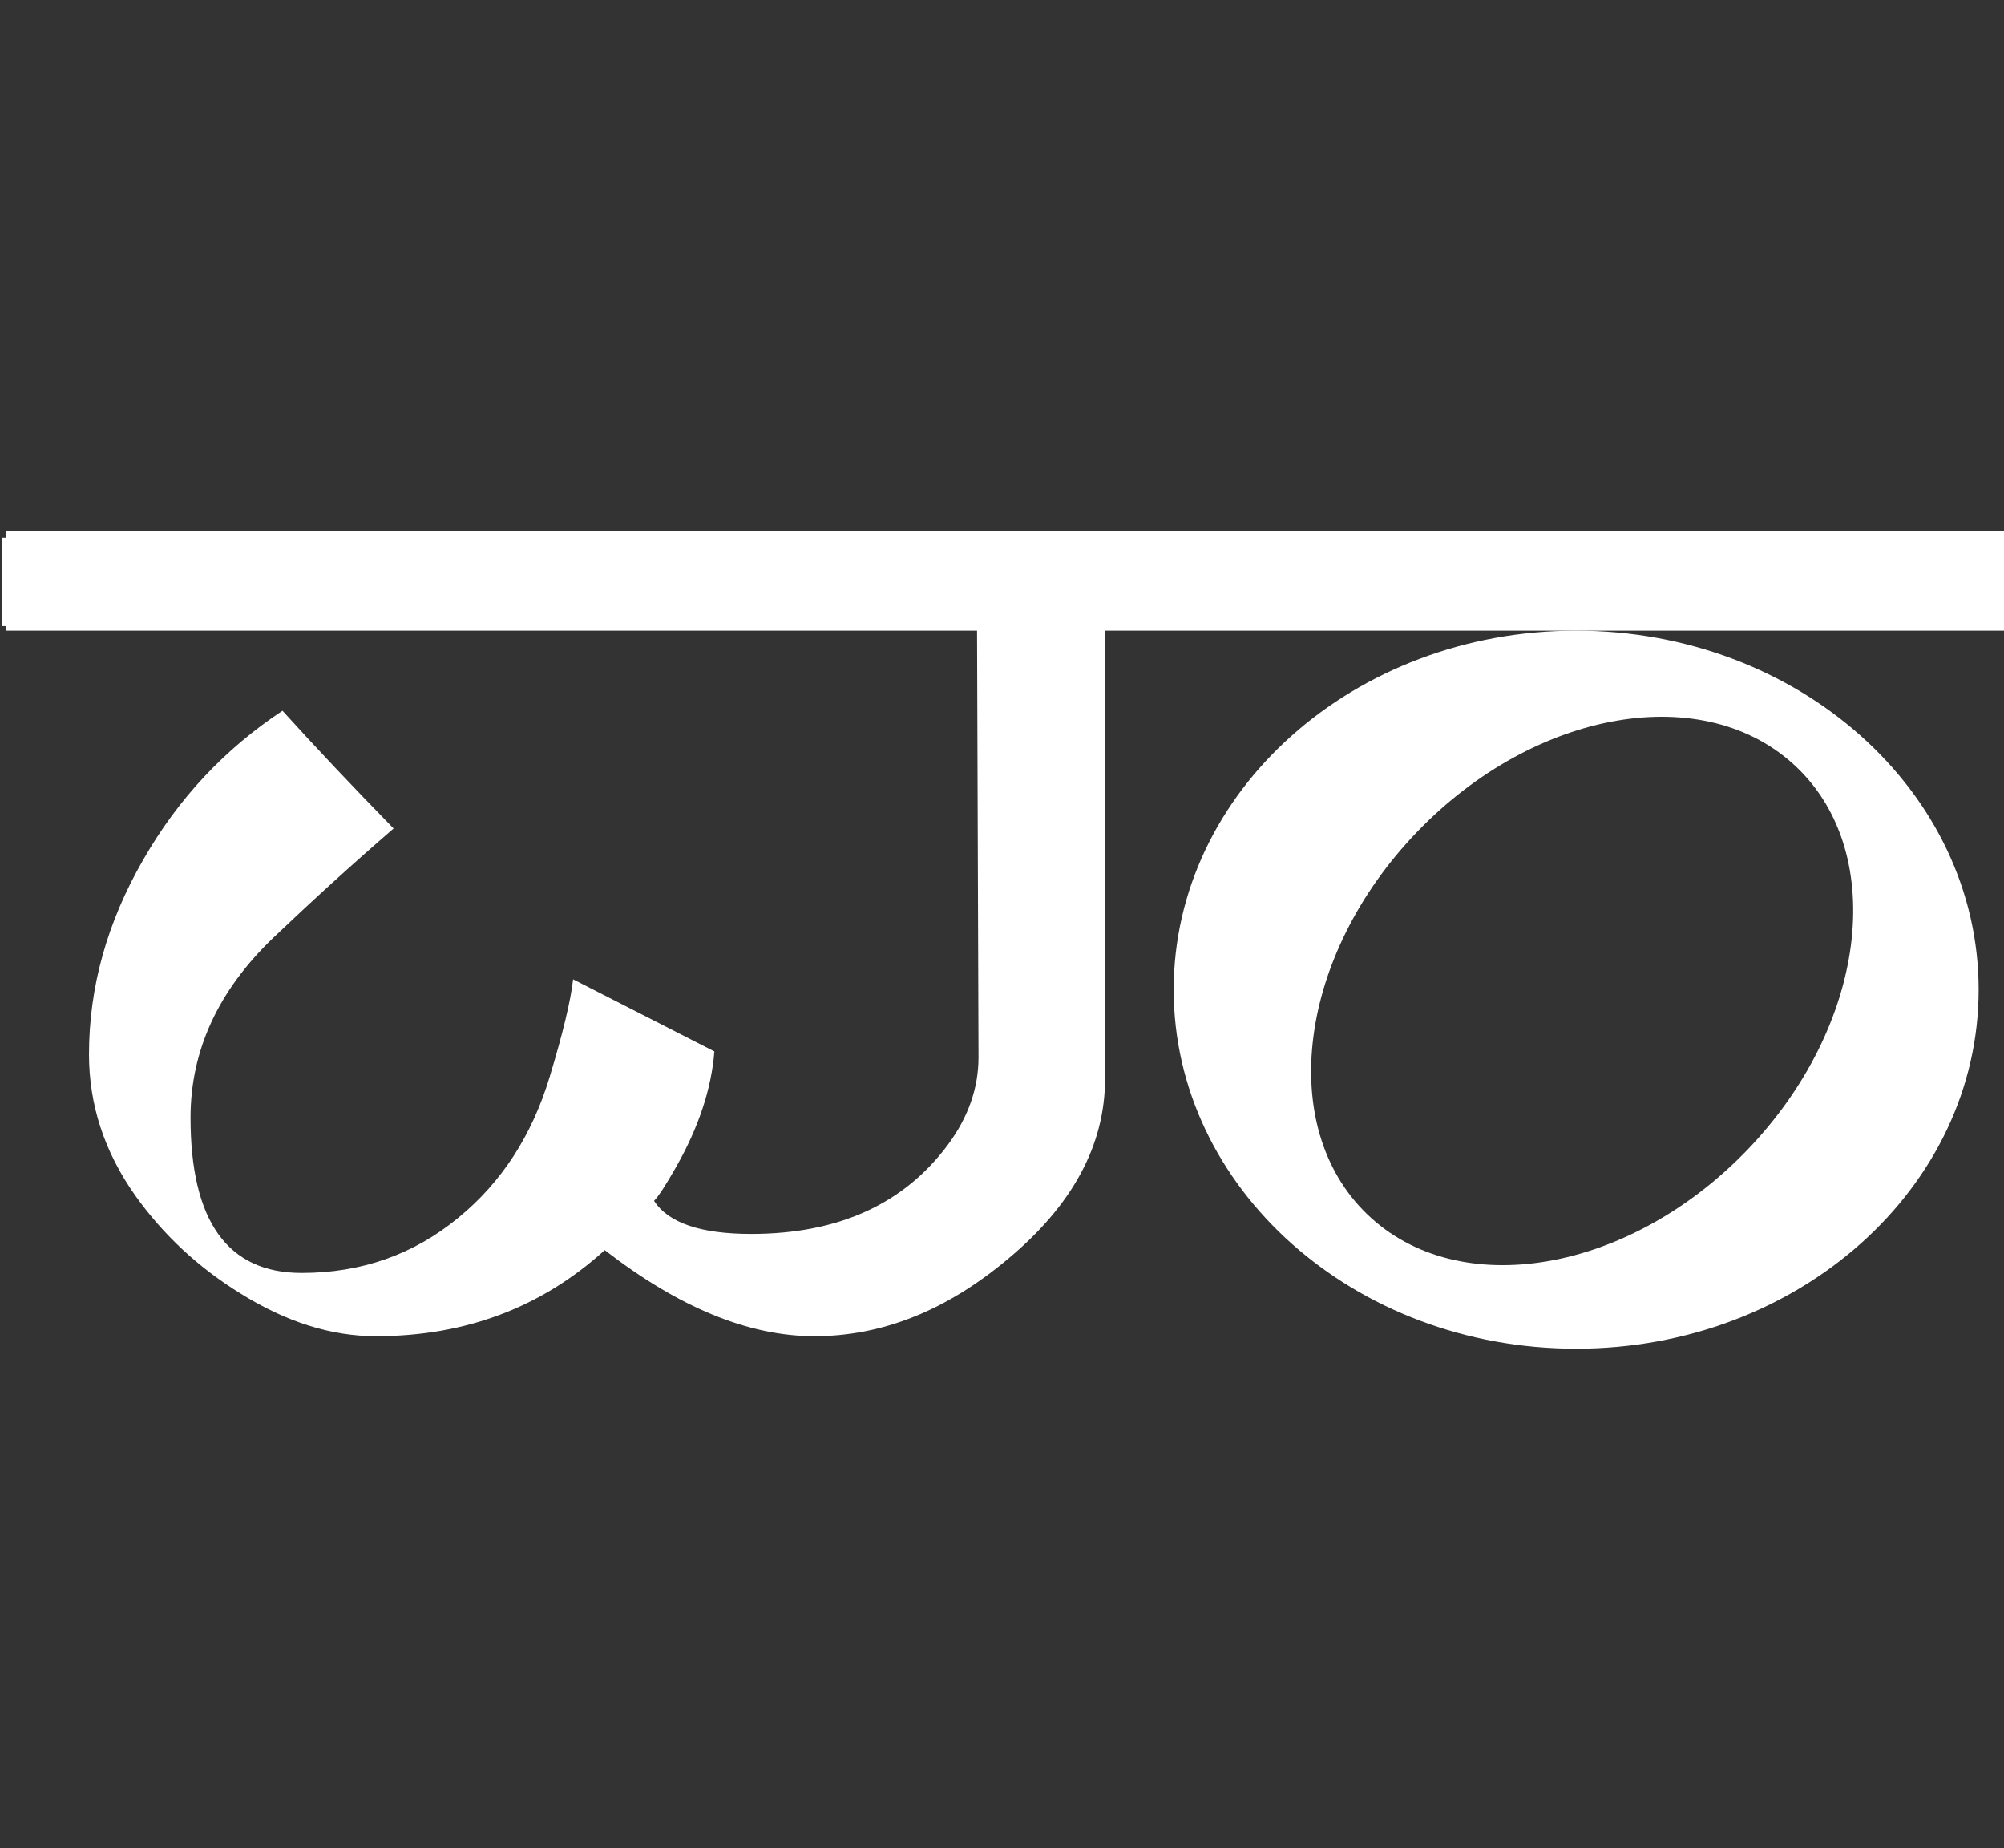
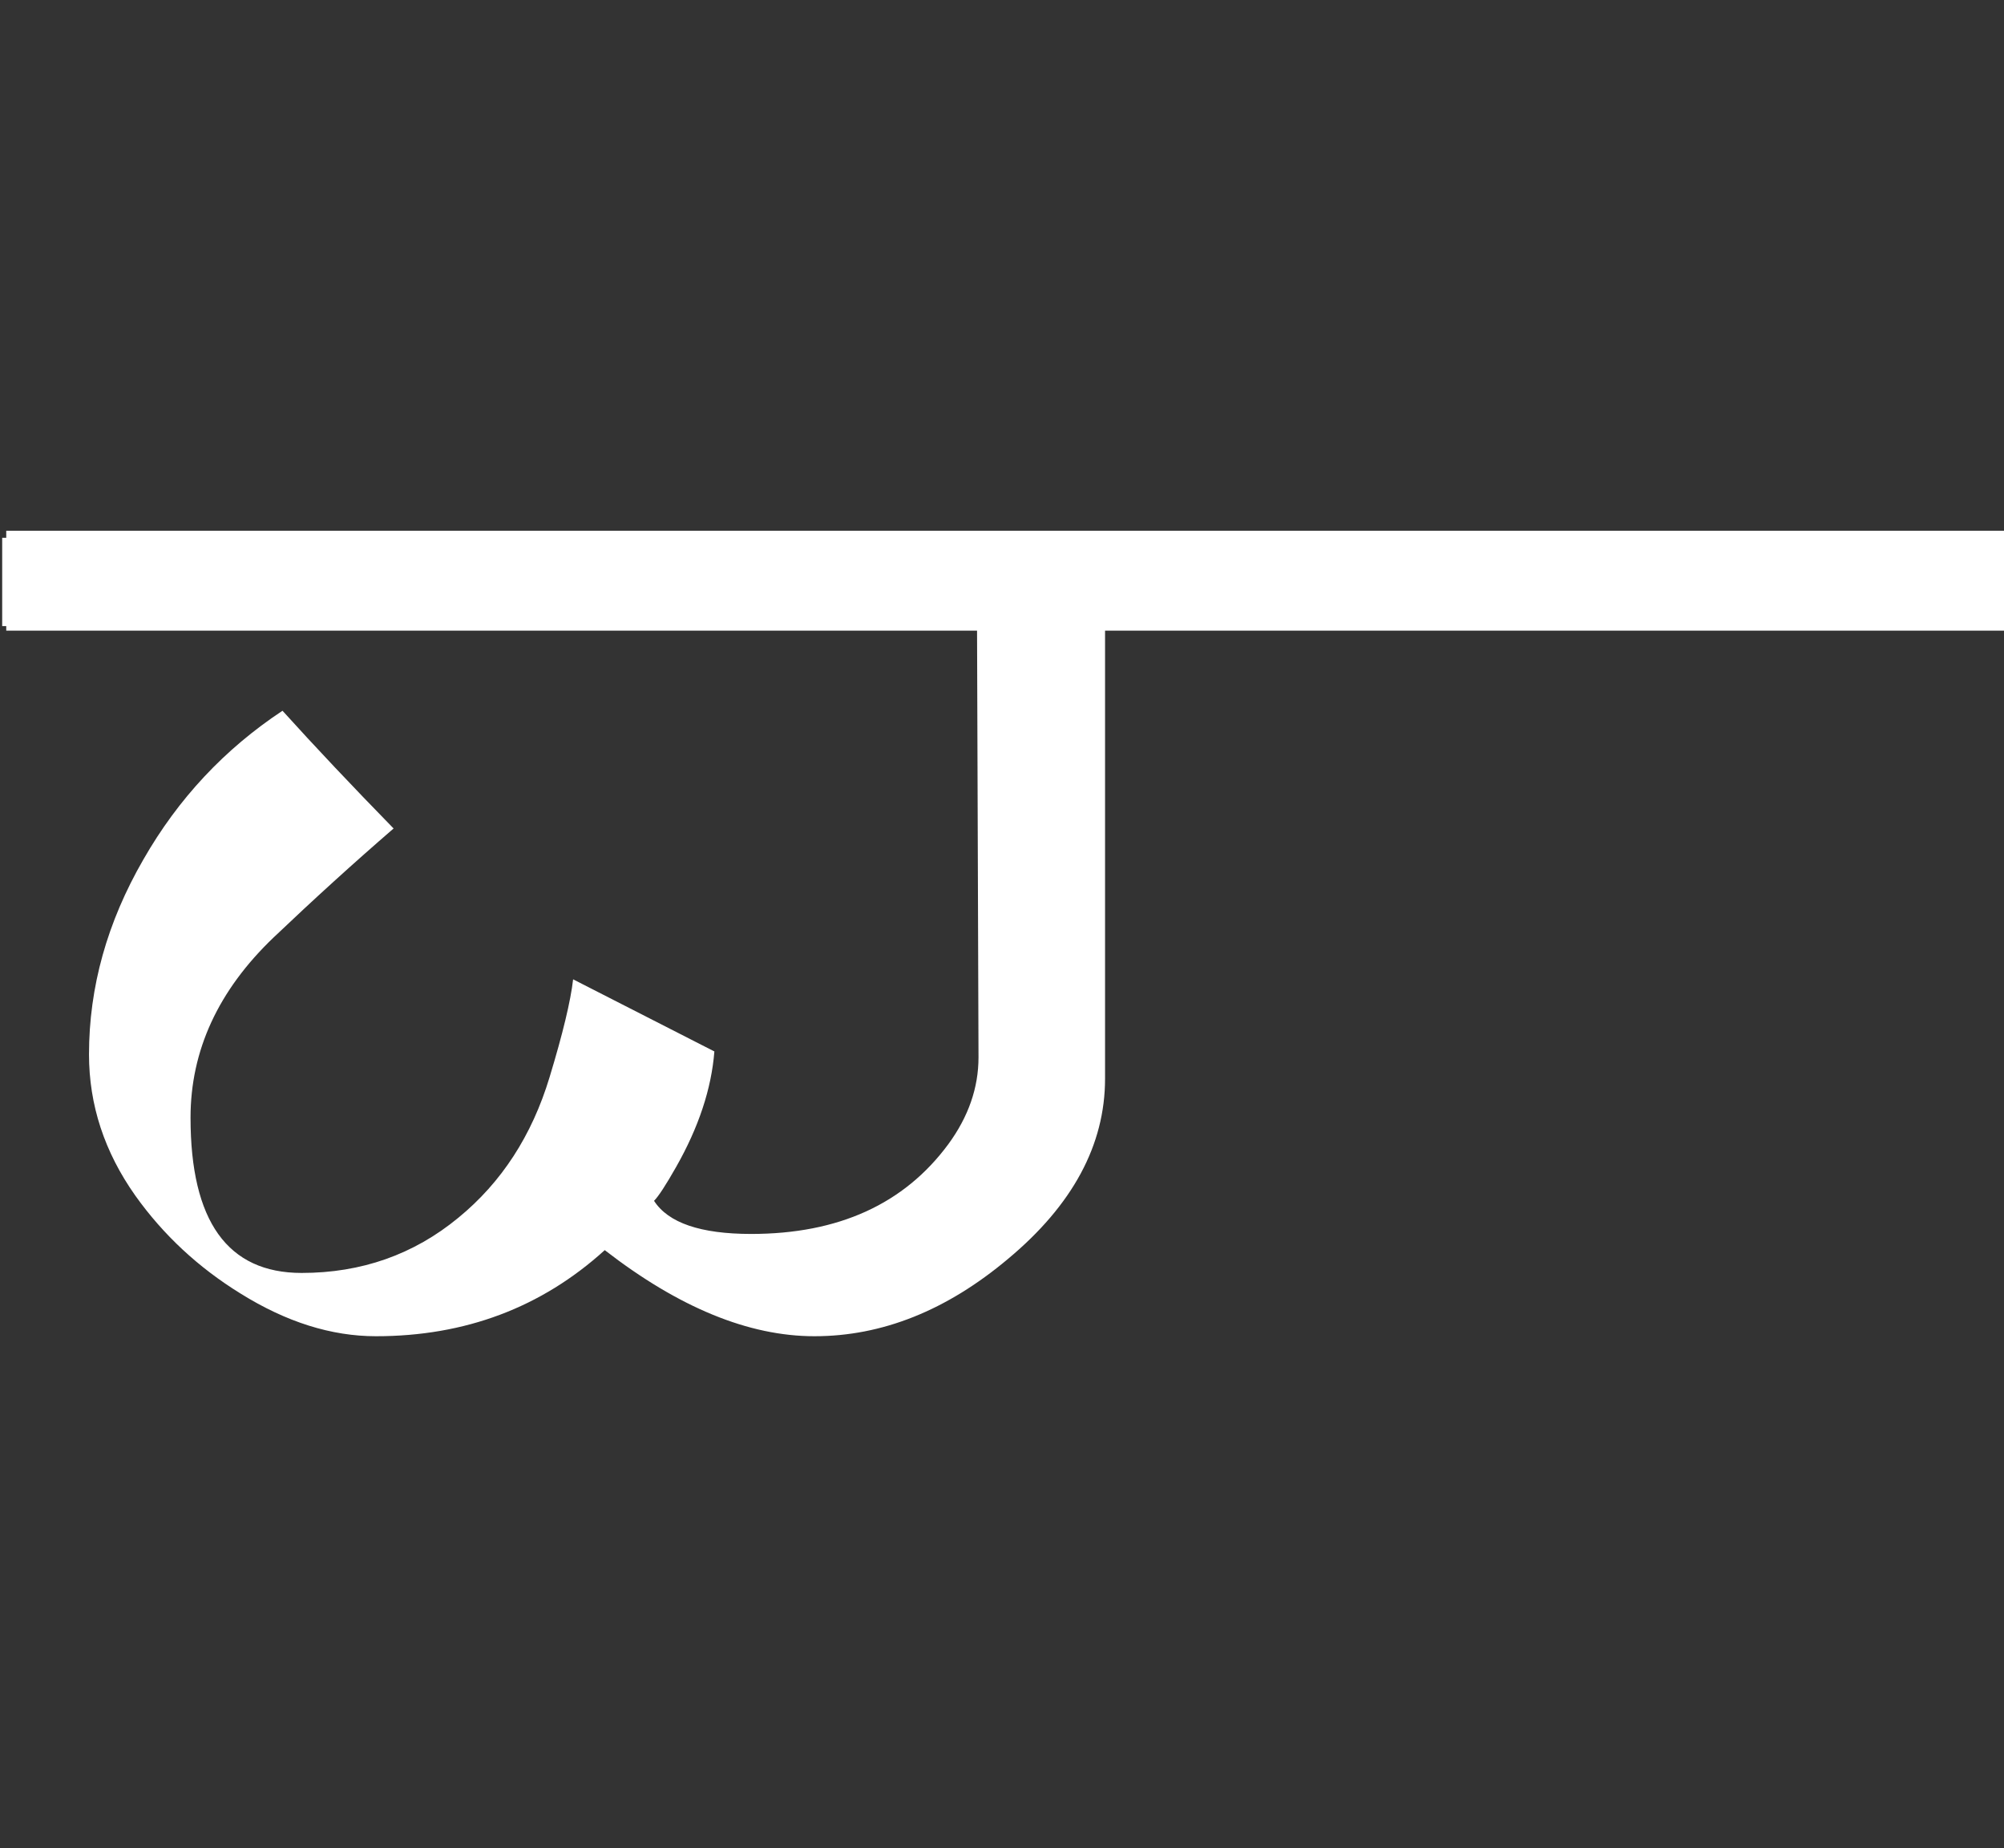
<svg xmlns="http://www.w3.org/2000/svg" fill="none" viewBox="0 0 321 296" height="296" width="321">
  <rect x="0" y="0" width="321" height="296" fill="#333333" stroke="none" />
  <path fill="white" d="M188.085 86.133L187.849 100.275H177.007V172.753C177.007 183.359 171.822 192.983 161.451 201.626C151.63 209.875 141.299 214 130.456 214C119.928 214 108.733 209.404 96.869 200.212C86.734 209.404 74.517 214 60.218 214C53.068 214 45.84 211.722 38.533 207.165C31.777 203.001 26.159 197.776 21.681 191.491C16.731 184.498 14.256 176.956 14.256 168.863C14.256 158.1 17.163 147.69 22.977 137.633C28.555 127.891 35.98 119.956 45.251 113.828C50.436 119.563 56.368 125.848 63.046 132.684C56.682 138.183 50.279 143.997 43.837 150.125C34.959 158.611 30.52 168.235 30.52 178.999C30.52 195.576 36.452 203.865 48.315 203.865C57.9 203.865 66.267 200.919 73.417 195.026C80.331 189.369 85.202 181.866 88.03 172.517C90.152 165.524 91.409 160.3 91.802 156.843L114.429 168.392C113.957 174.363 111.915 180.531 108.301 186.895C106.651 189.801 105.472 191.609 104.765 192.316C107.044 195.851 112.229 197.619 120.321 197.619C134.306 197.619 144.834 192.826 151.905 183.241C155.126 178.841 156.737 174.206 156.737 169.335L156.501 100.275H0.35V86.133H188.085Z" />
  <rect fill="white" height="16" width="320" y="85" x="1" />
-   <path fill="white" d="M252.47 101C288.075 101 316.939 126.744 316.939 158.5C316.939 190.256 288.075 216 252.47 216C216.864 216 188 190.256 188 158.5C188 126.744 216.864 101 252.47 101ZM287.846 122.923C273.231 108.866 245.975 113.49 226.968 133.252C207.96 153.014 204.399 180.429 219.014 194.486C233.628 208.543 260.884 203.918 279.892 184.156C298.899 164.394 302.46 136.98 287.846 122.923Z" />
</svg>